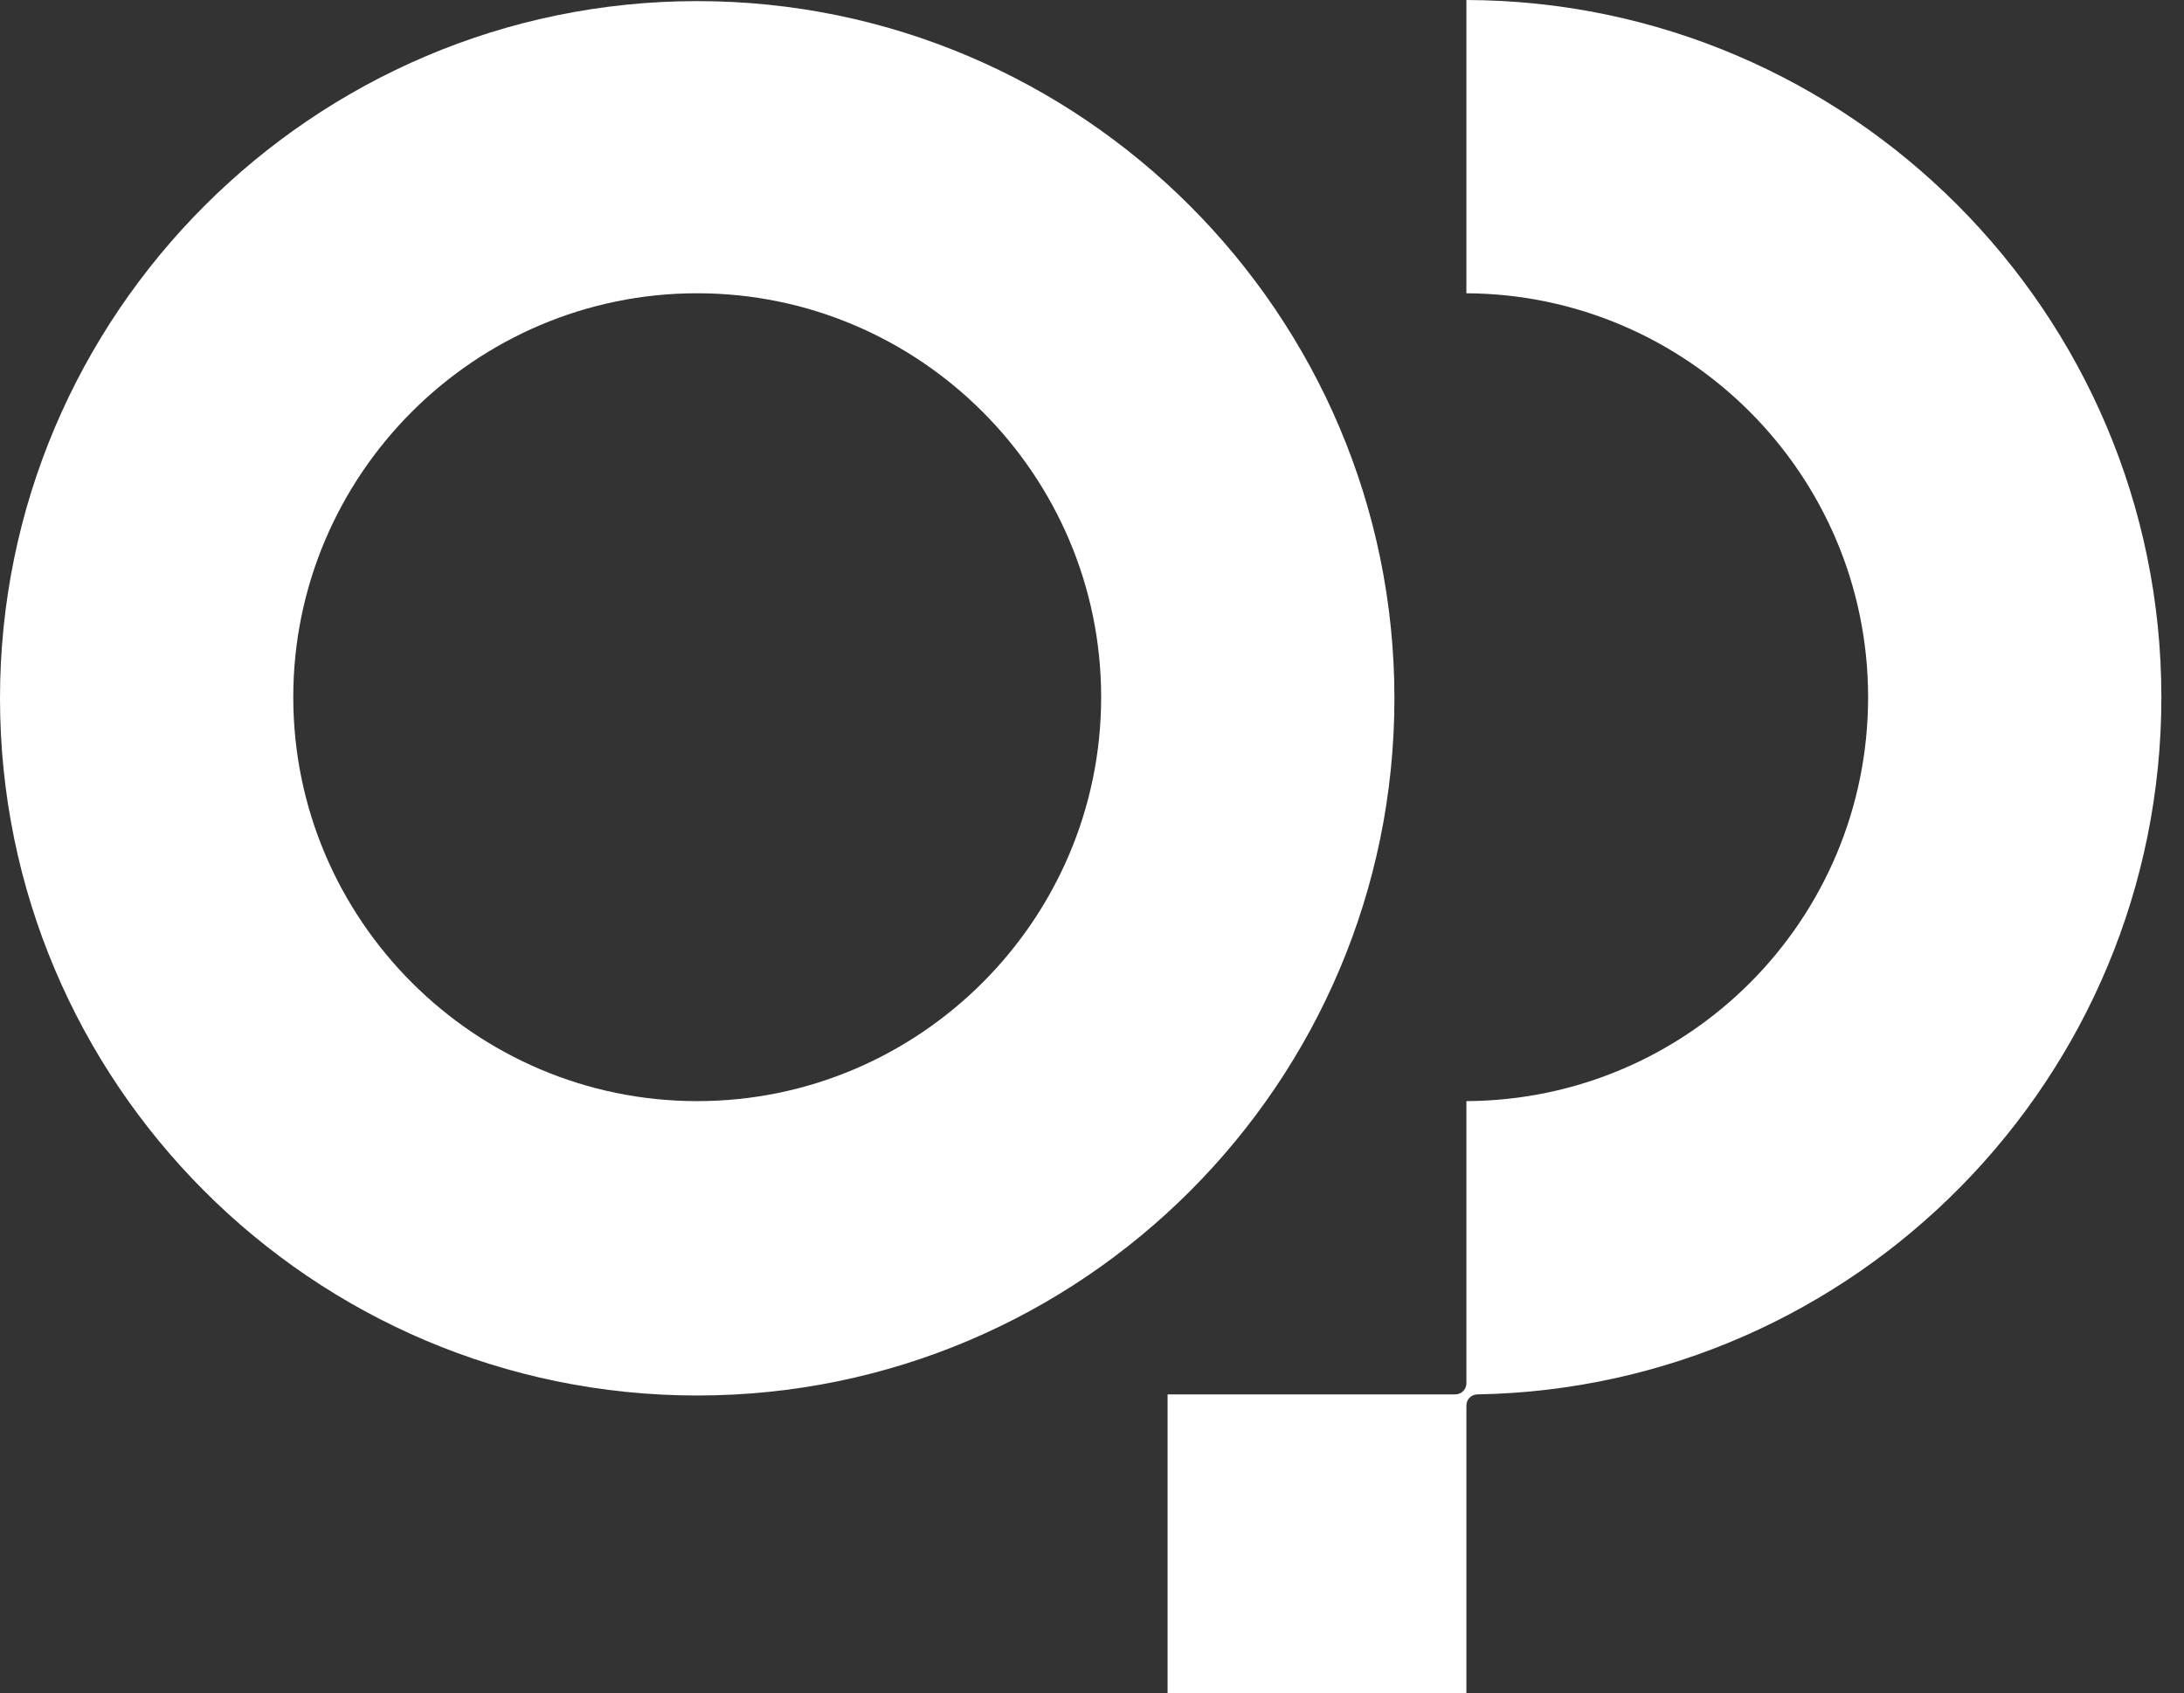
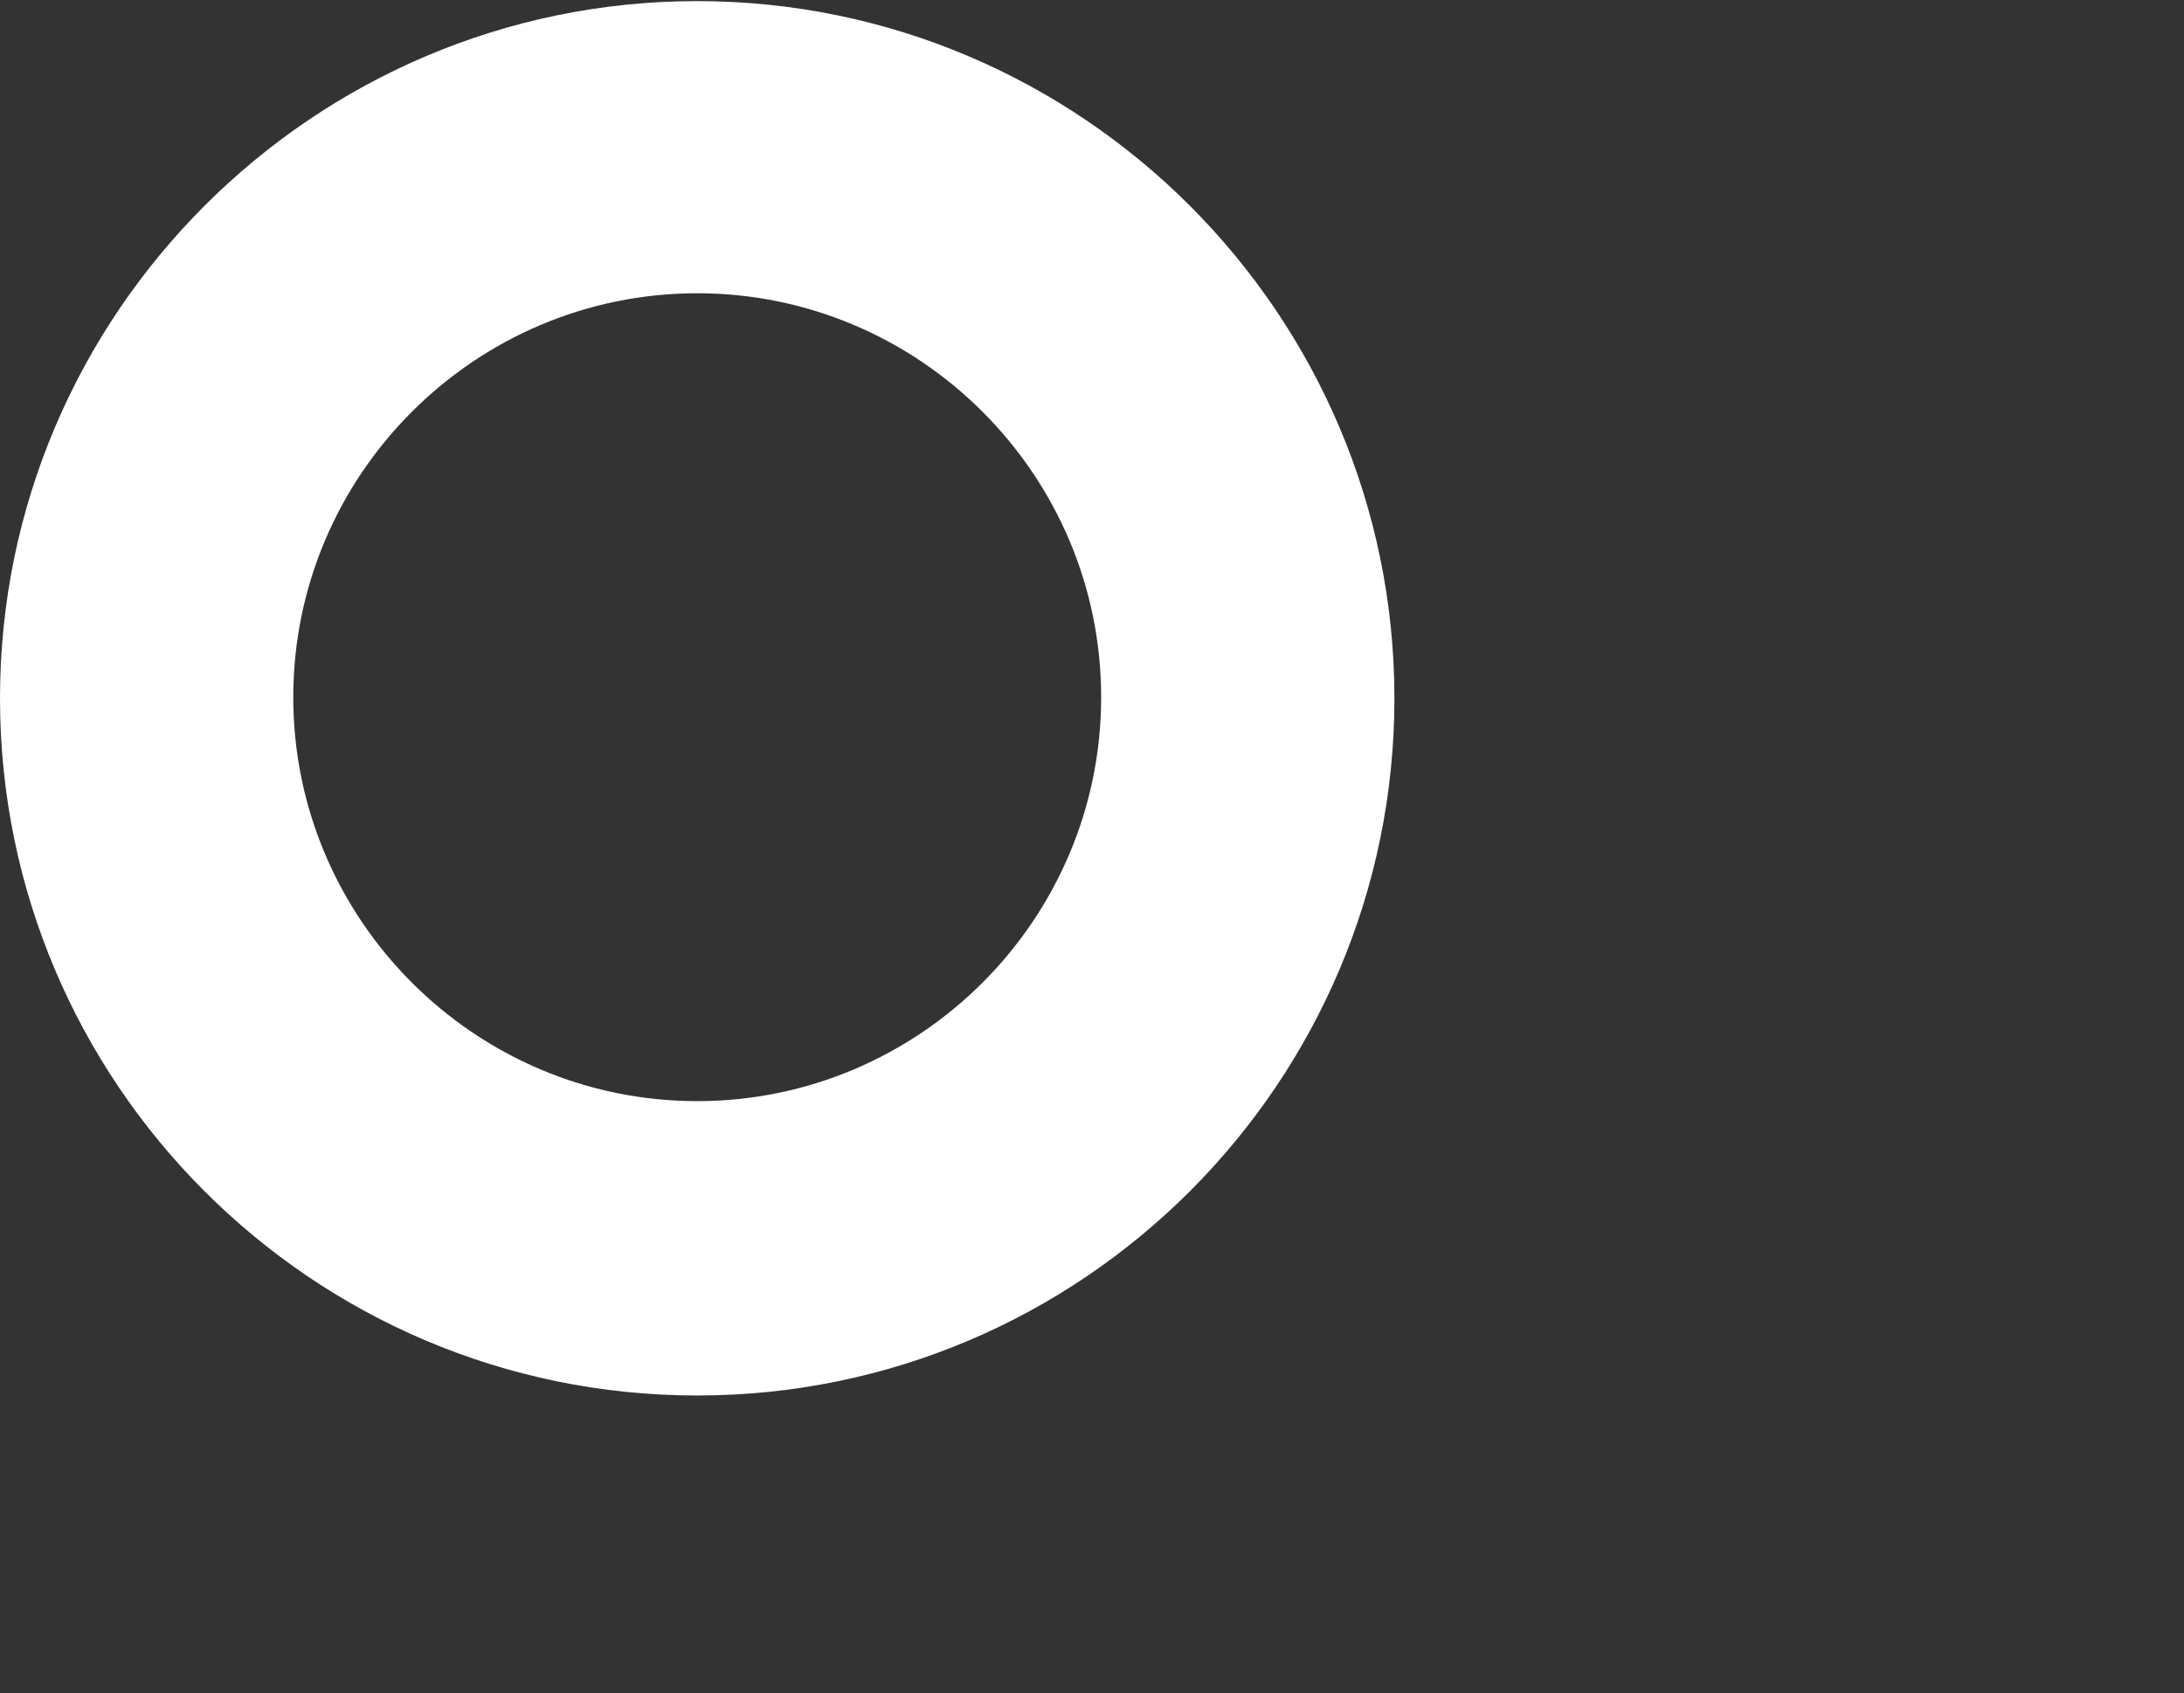
<svg xmlns="http://www.w3.org/2000/svg" width="89" height="69" viewBox="0 0 89 69" fill="none">
  <rect x="0" y="0" width="89" height="69" fill="#333333" stroke="none" />
  <path d="M28.412 56.869C12.718 56.869 0 44.106 0 28.457C0 12.808 12.763 0.045 28.412 0.045C44.061 0.045 56.824 12.808 56.824 28.457C56.824 44.106 44.106 56.869 28.412 56.869ZM28.412 11.951C19.347 11.951 11.951 19.347 11.951 28.412C11.951 37.477 19.347 44.873 28.412 44.873C37.477 44.873 44.873 37.477 44.873 28.412C44.873 19.347 37.477 11.951 28.412 11.951Z" fill="white" />
-   <path d="M88.078 28.412C88.078 12.763 75.361 0.045 59.757 0V11.951C68.776 11.996 76.127 19.347 76.127 28.412C76.127 37.477 68.821 44.827 59.757 44.873V56.373C59.757 56.643 59.531 56.824 59.306 56.824H47.58V69H59.757V57.275C59.757 57.004 59.982 56.824 60.208 56.824C75.631 56.553 88.078 43.925 88.078 28.412Z" fill="white" />
</svg>